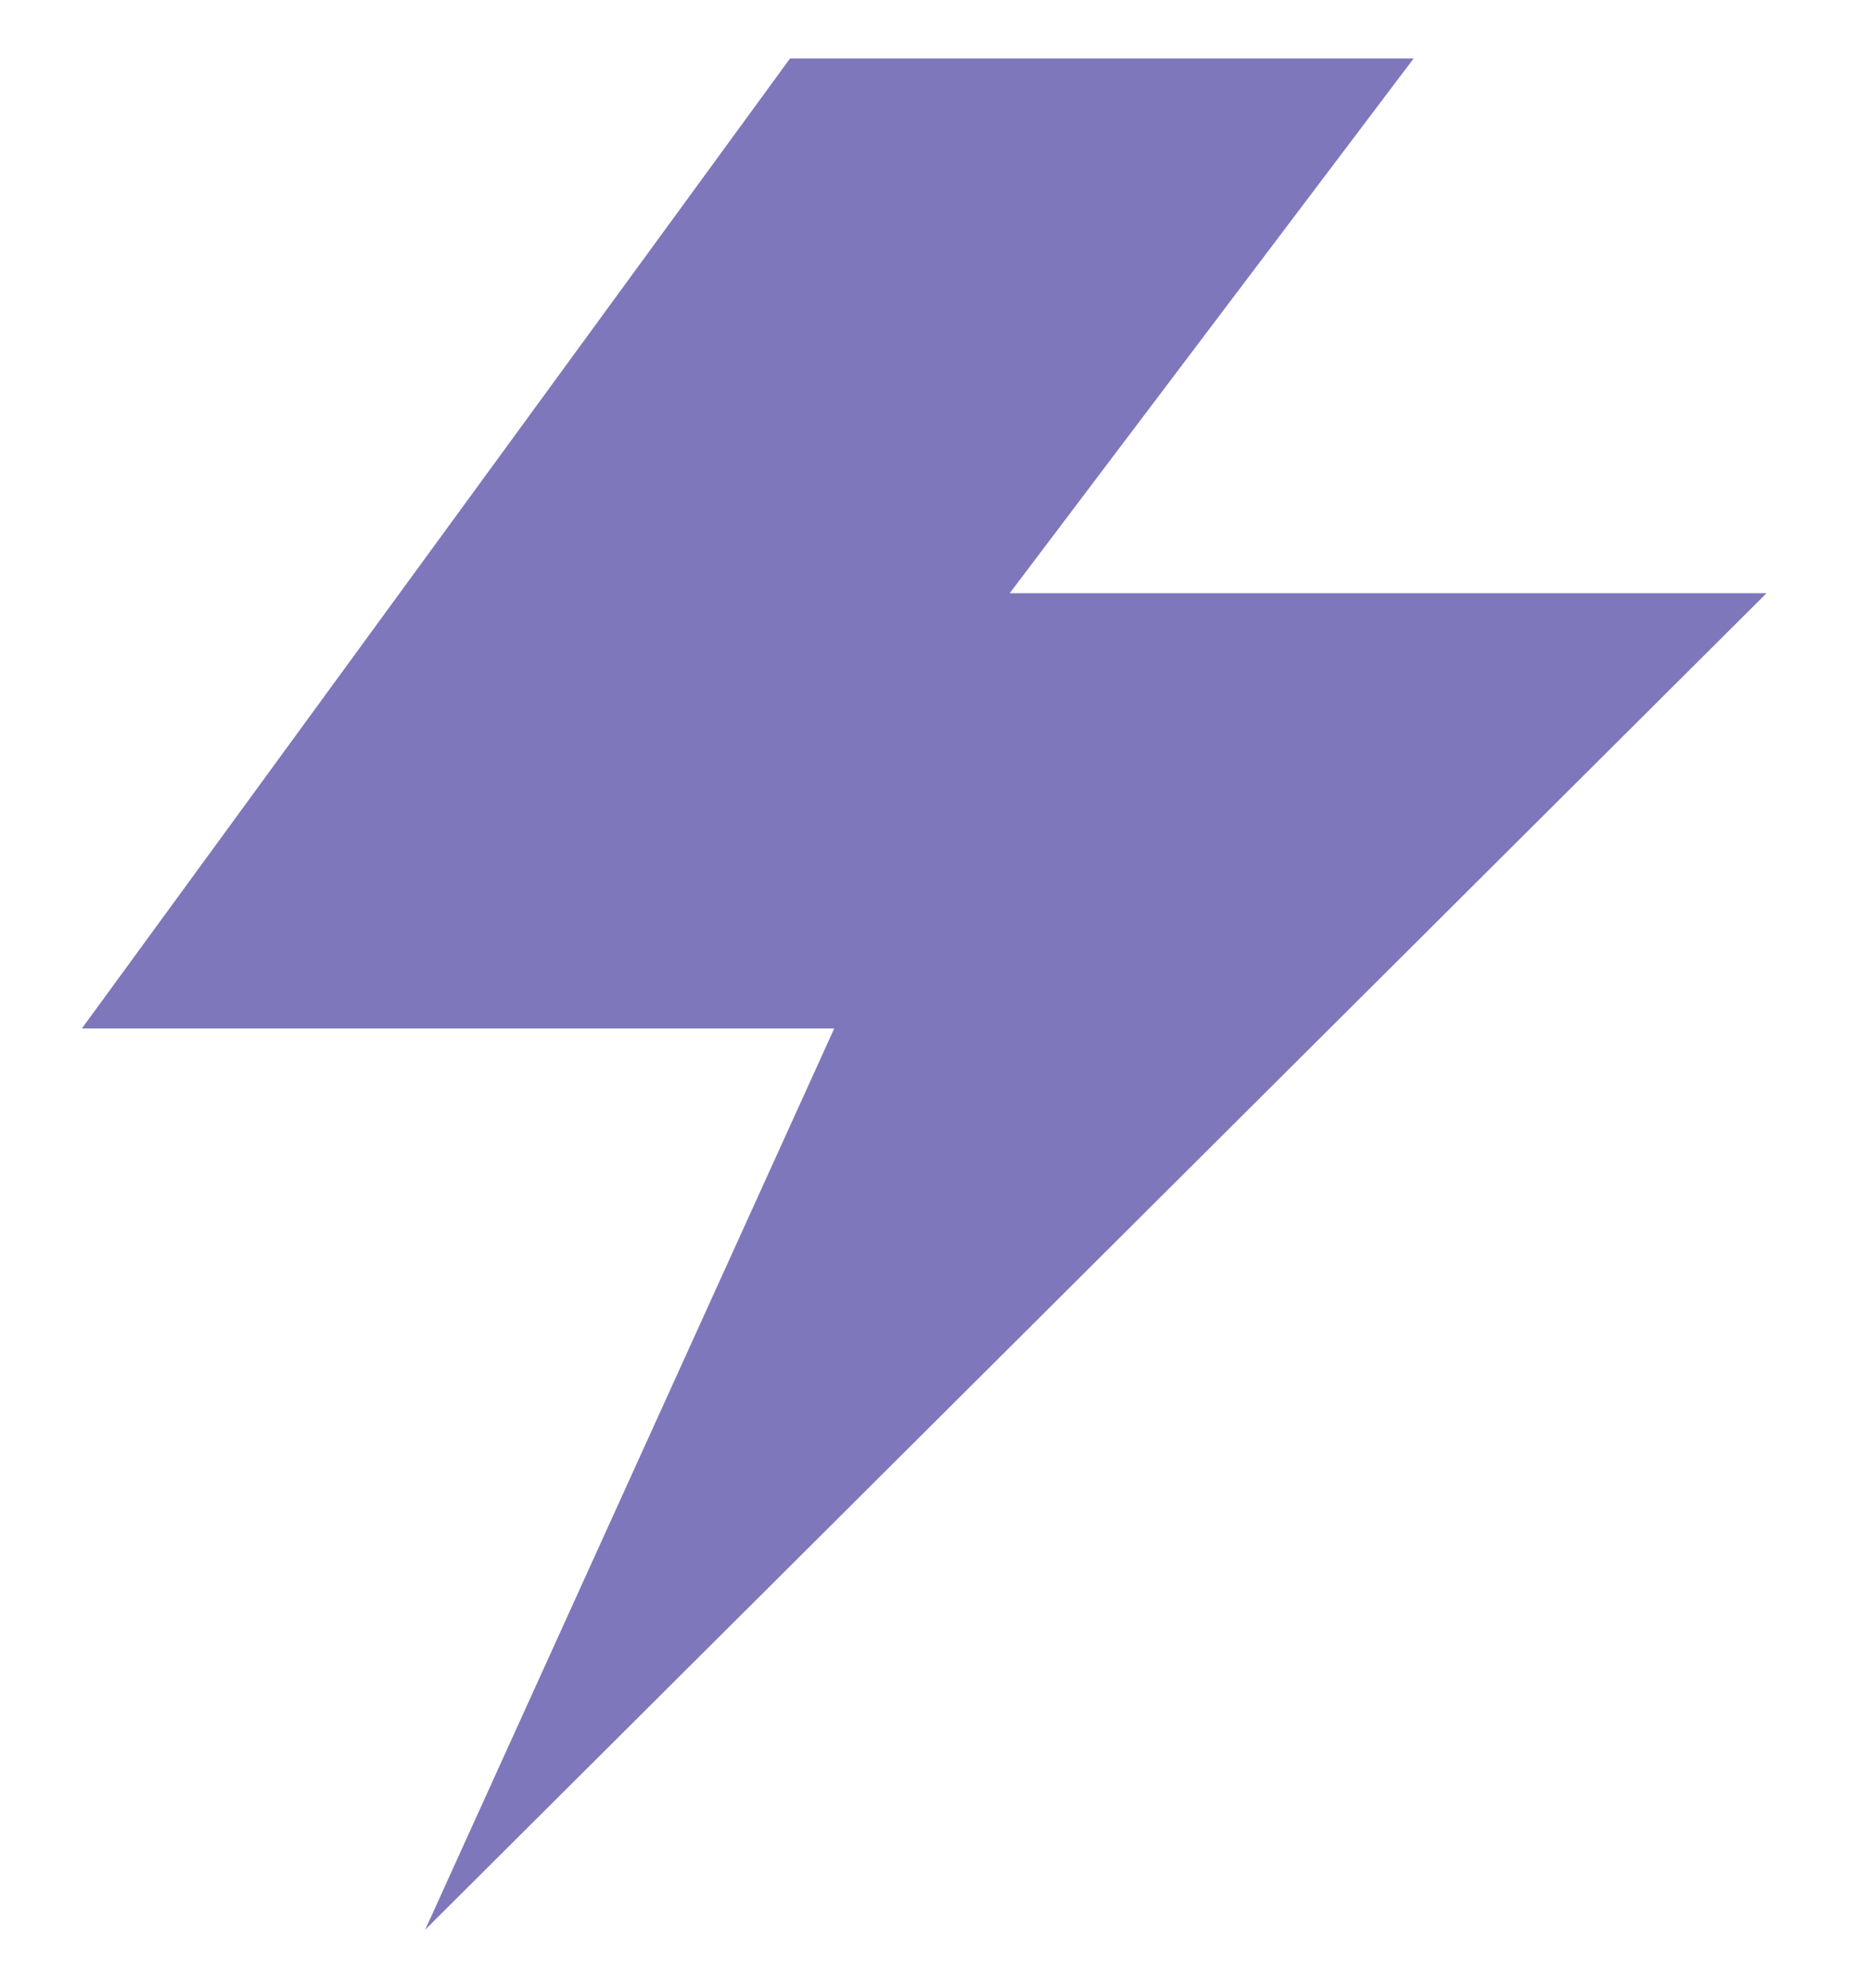
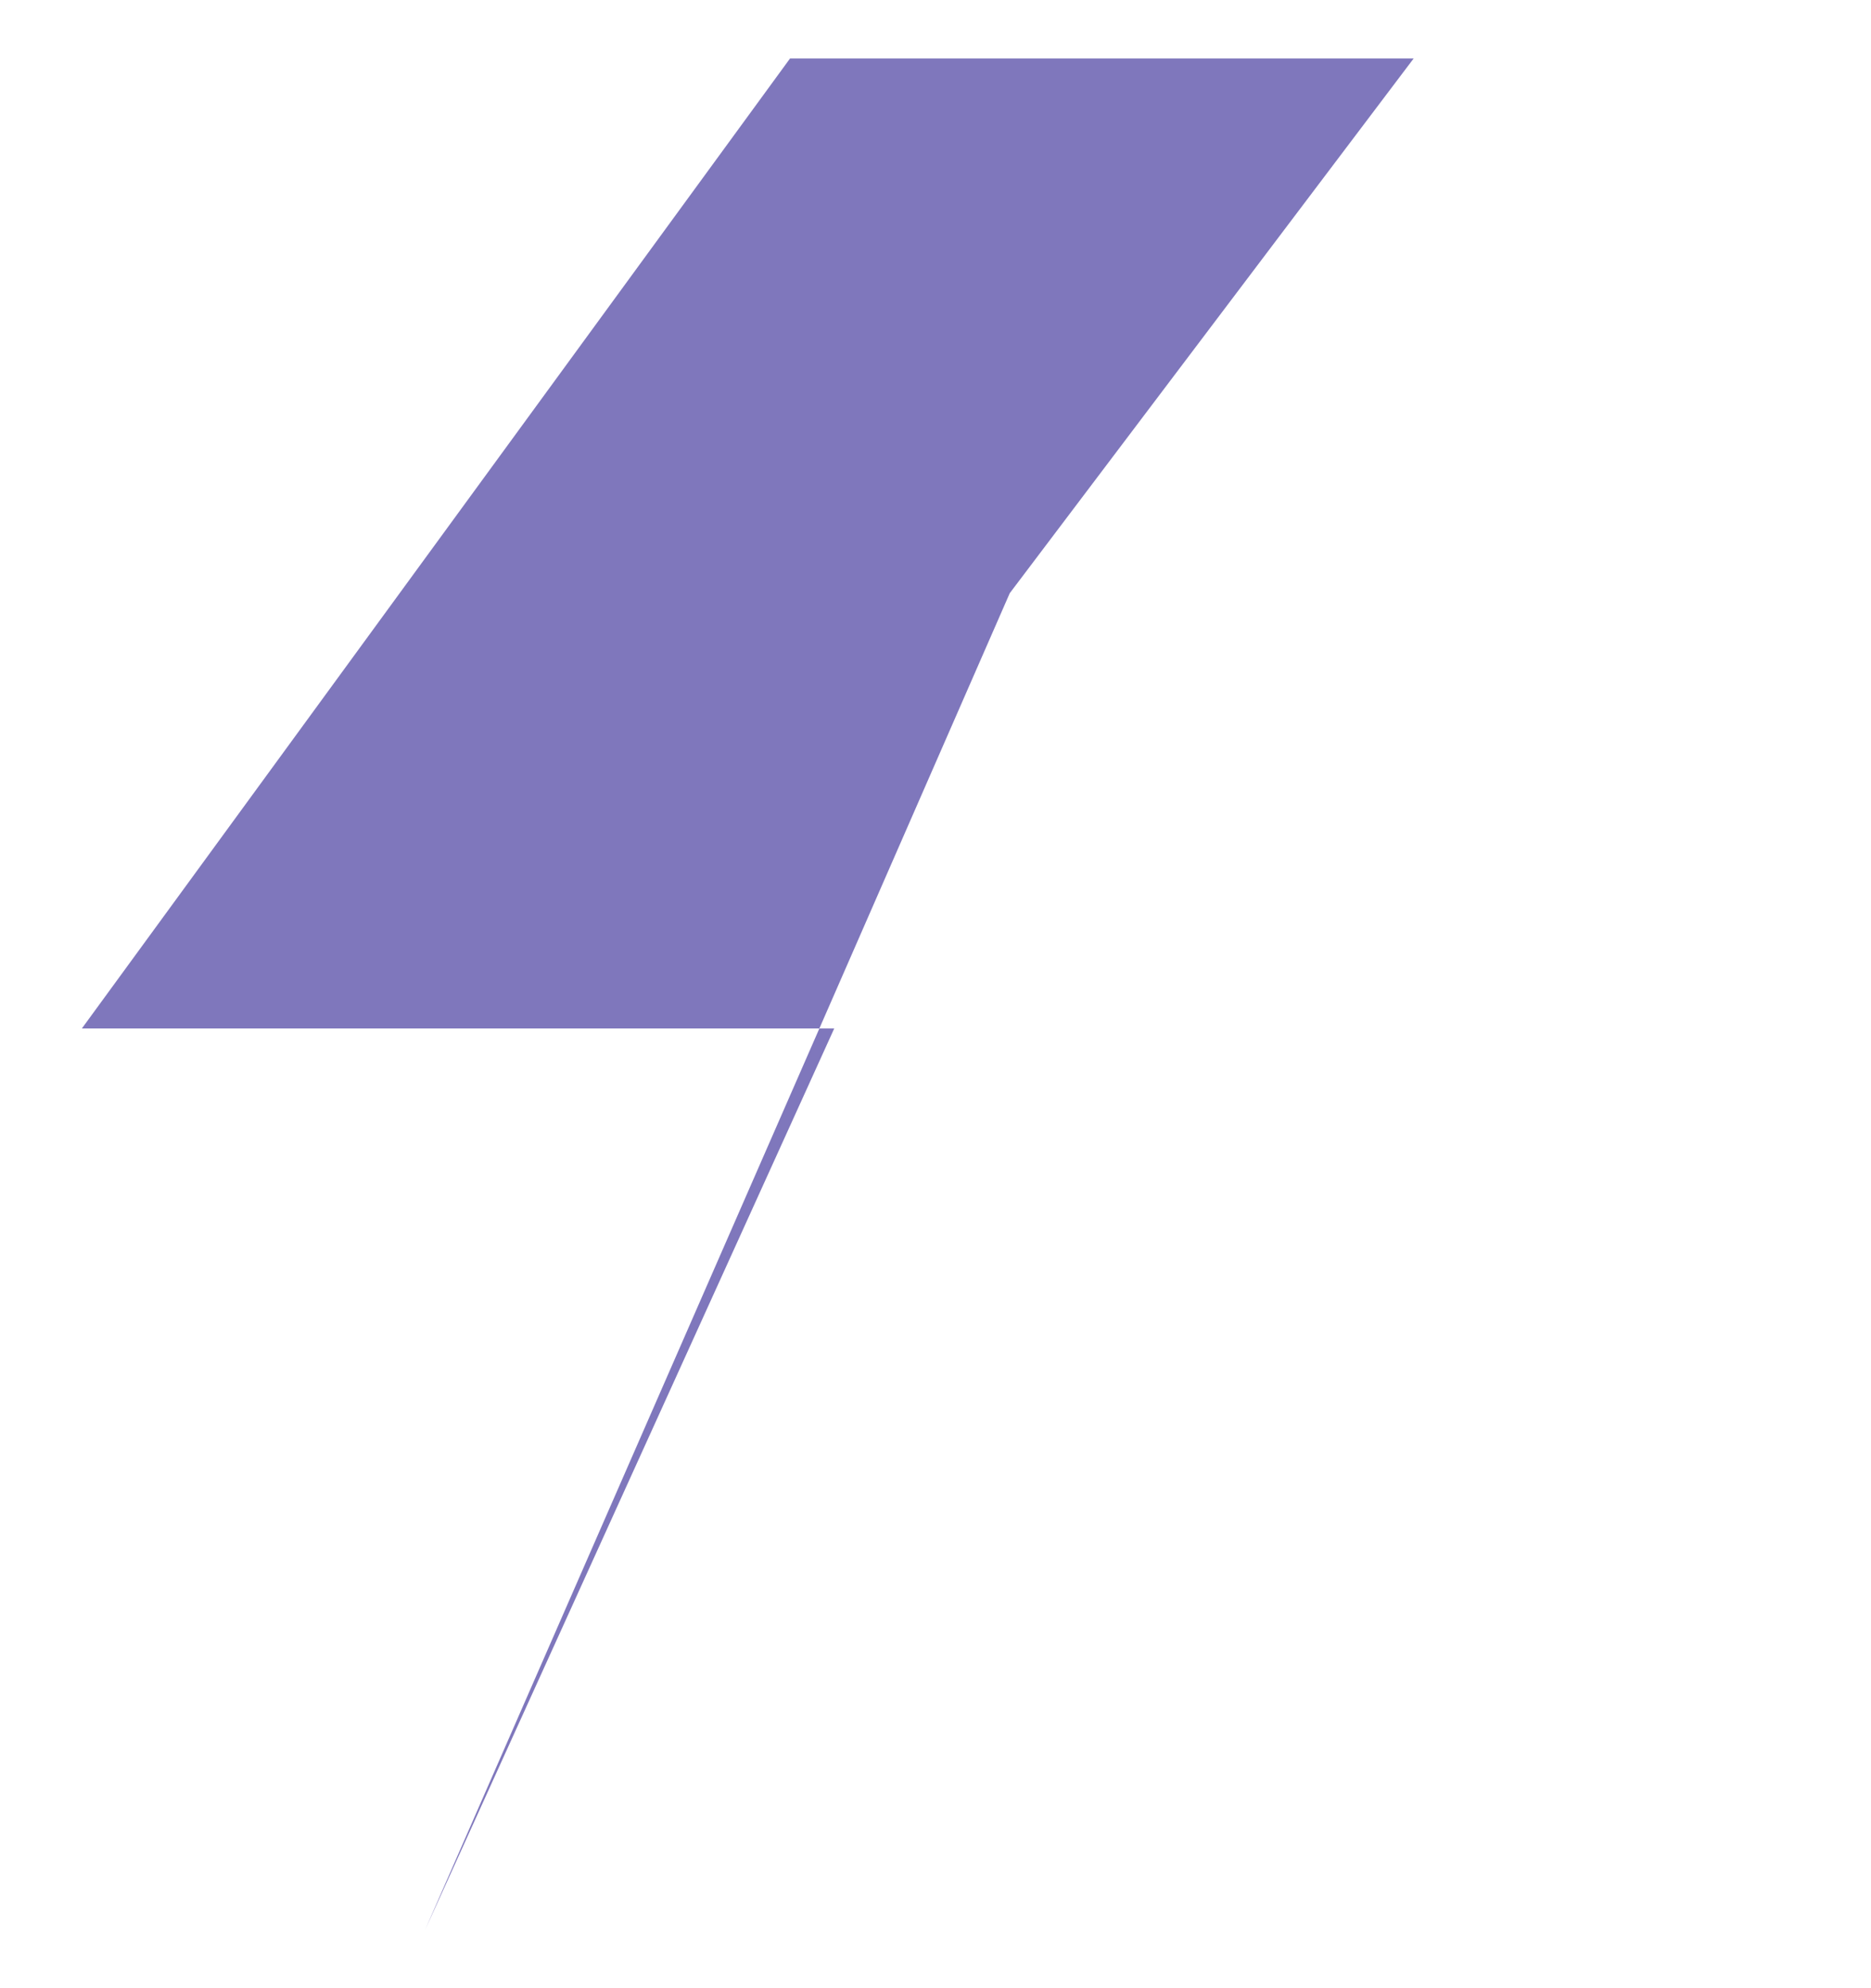
<svg xmlns="http://www.w3.org/2000/svg" width="16" height="17" viewBox="0 0 16 17" fill="none">
-   <path fill-rule="evenodd" clip-rule="evenodd" d="M6.756 0.5H12.089L8.635 5.072H15.107L3.636 16.5L7.134 8.794H0.7L6.756 0.5Z" fill="#7F77BC" />
+   <path fill-rule="evenodd" clip-rule="evenodd" d="M6.756 0.5H12.089L8.635 5.072L3.636 16.5L7.134 8.794H0.7L6.756 0.5Z" fill="#7F77BC" />
</svg>